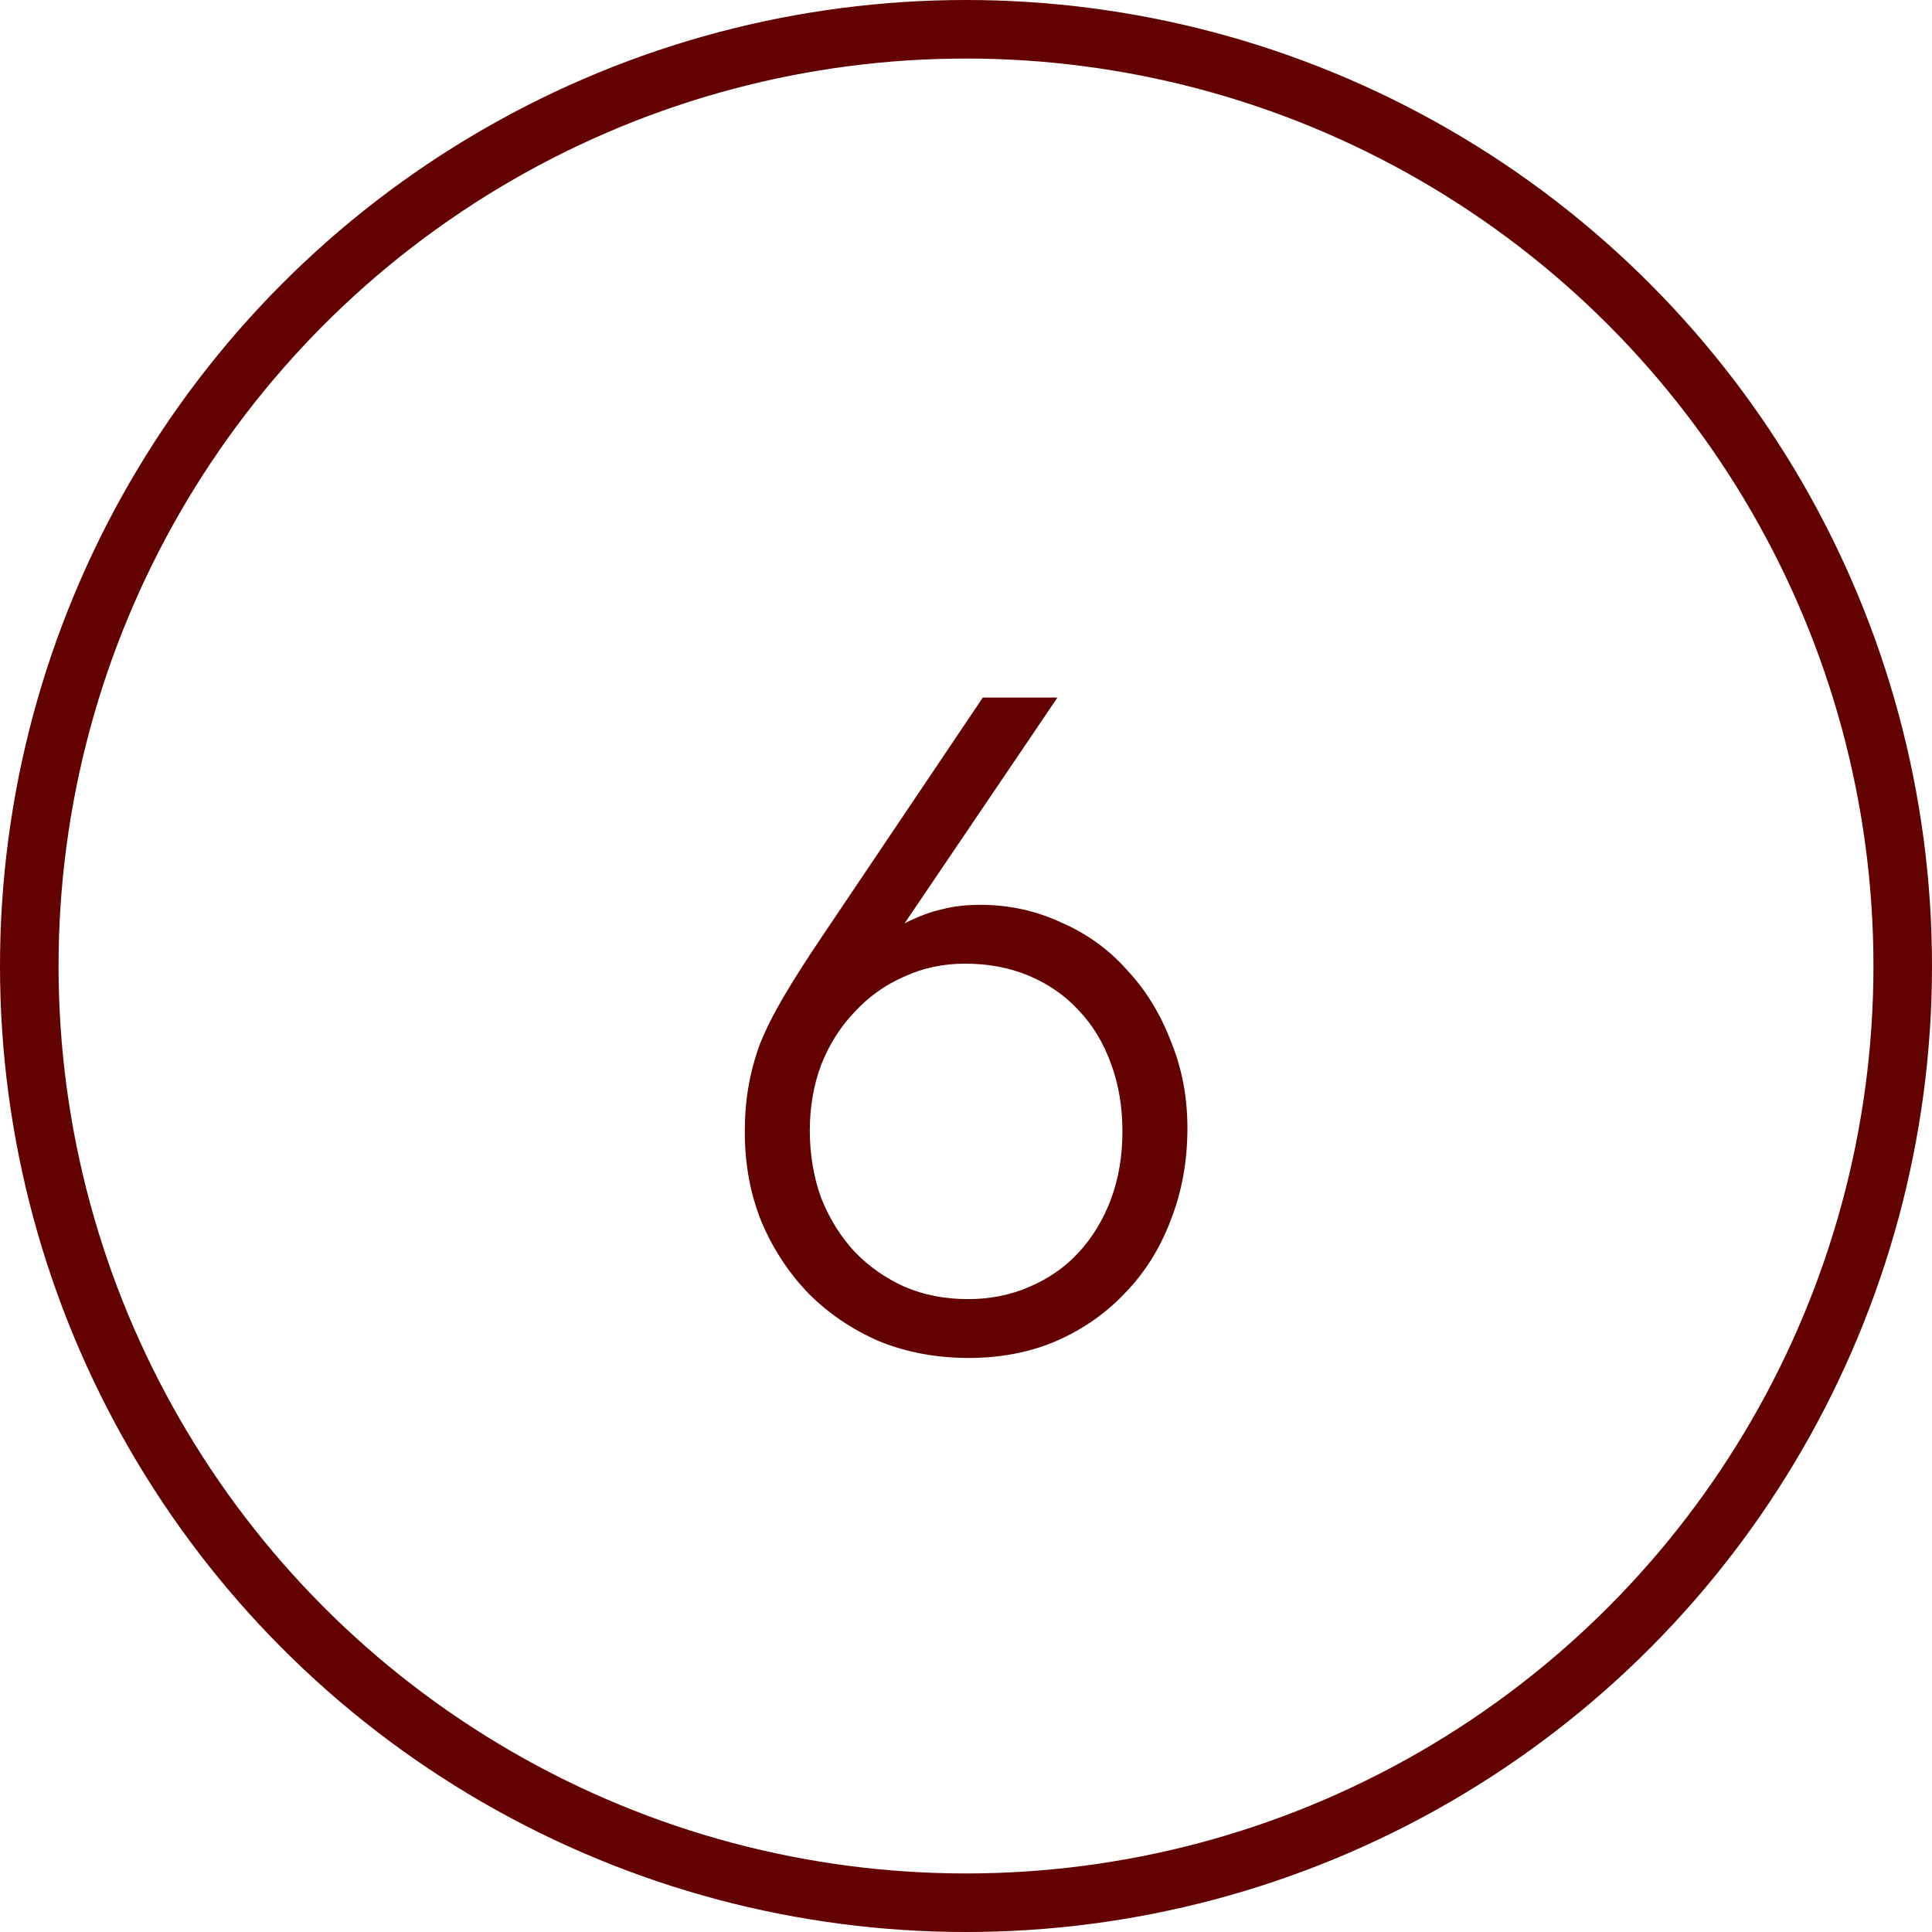
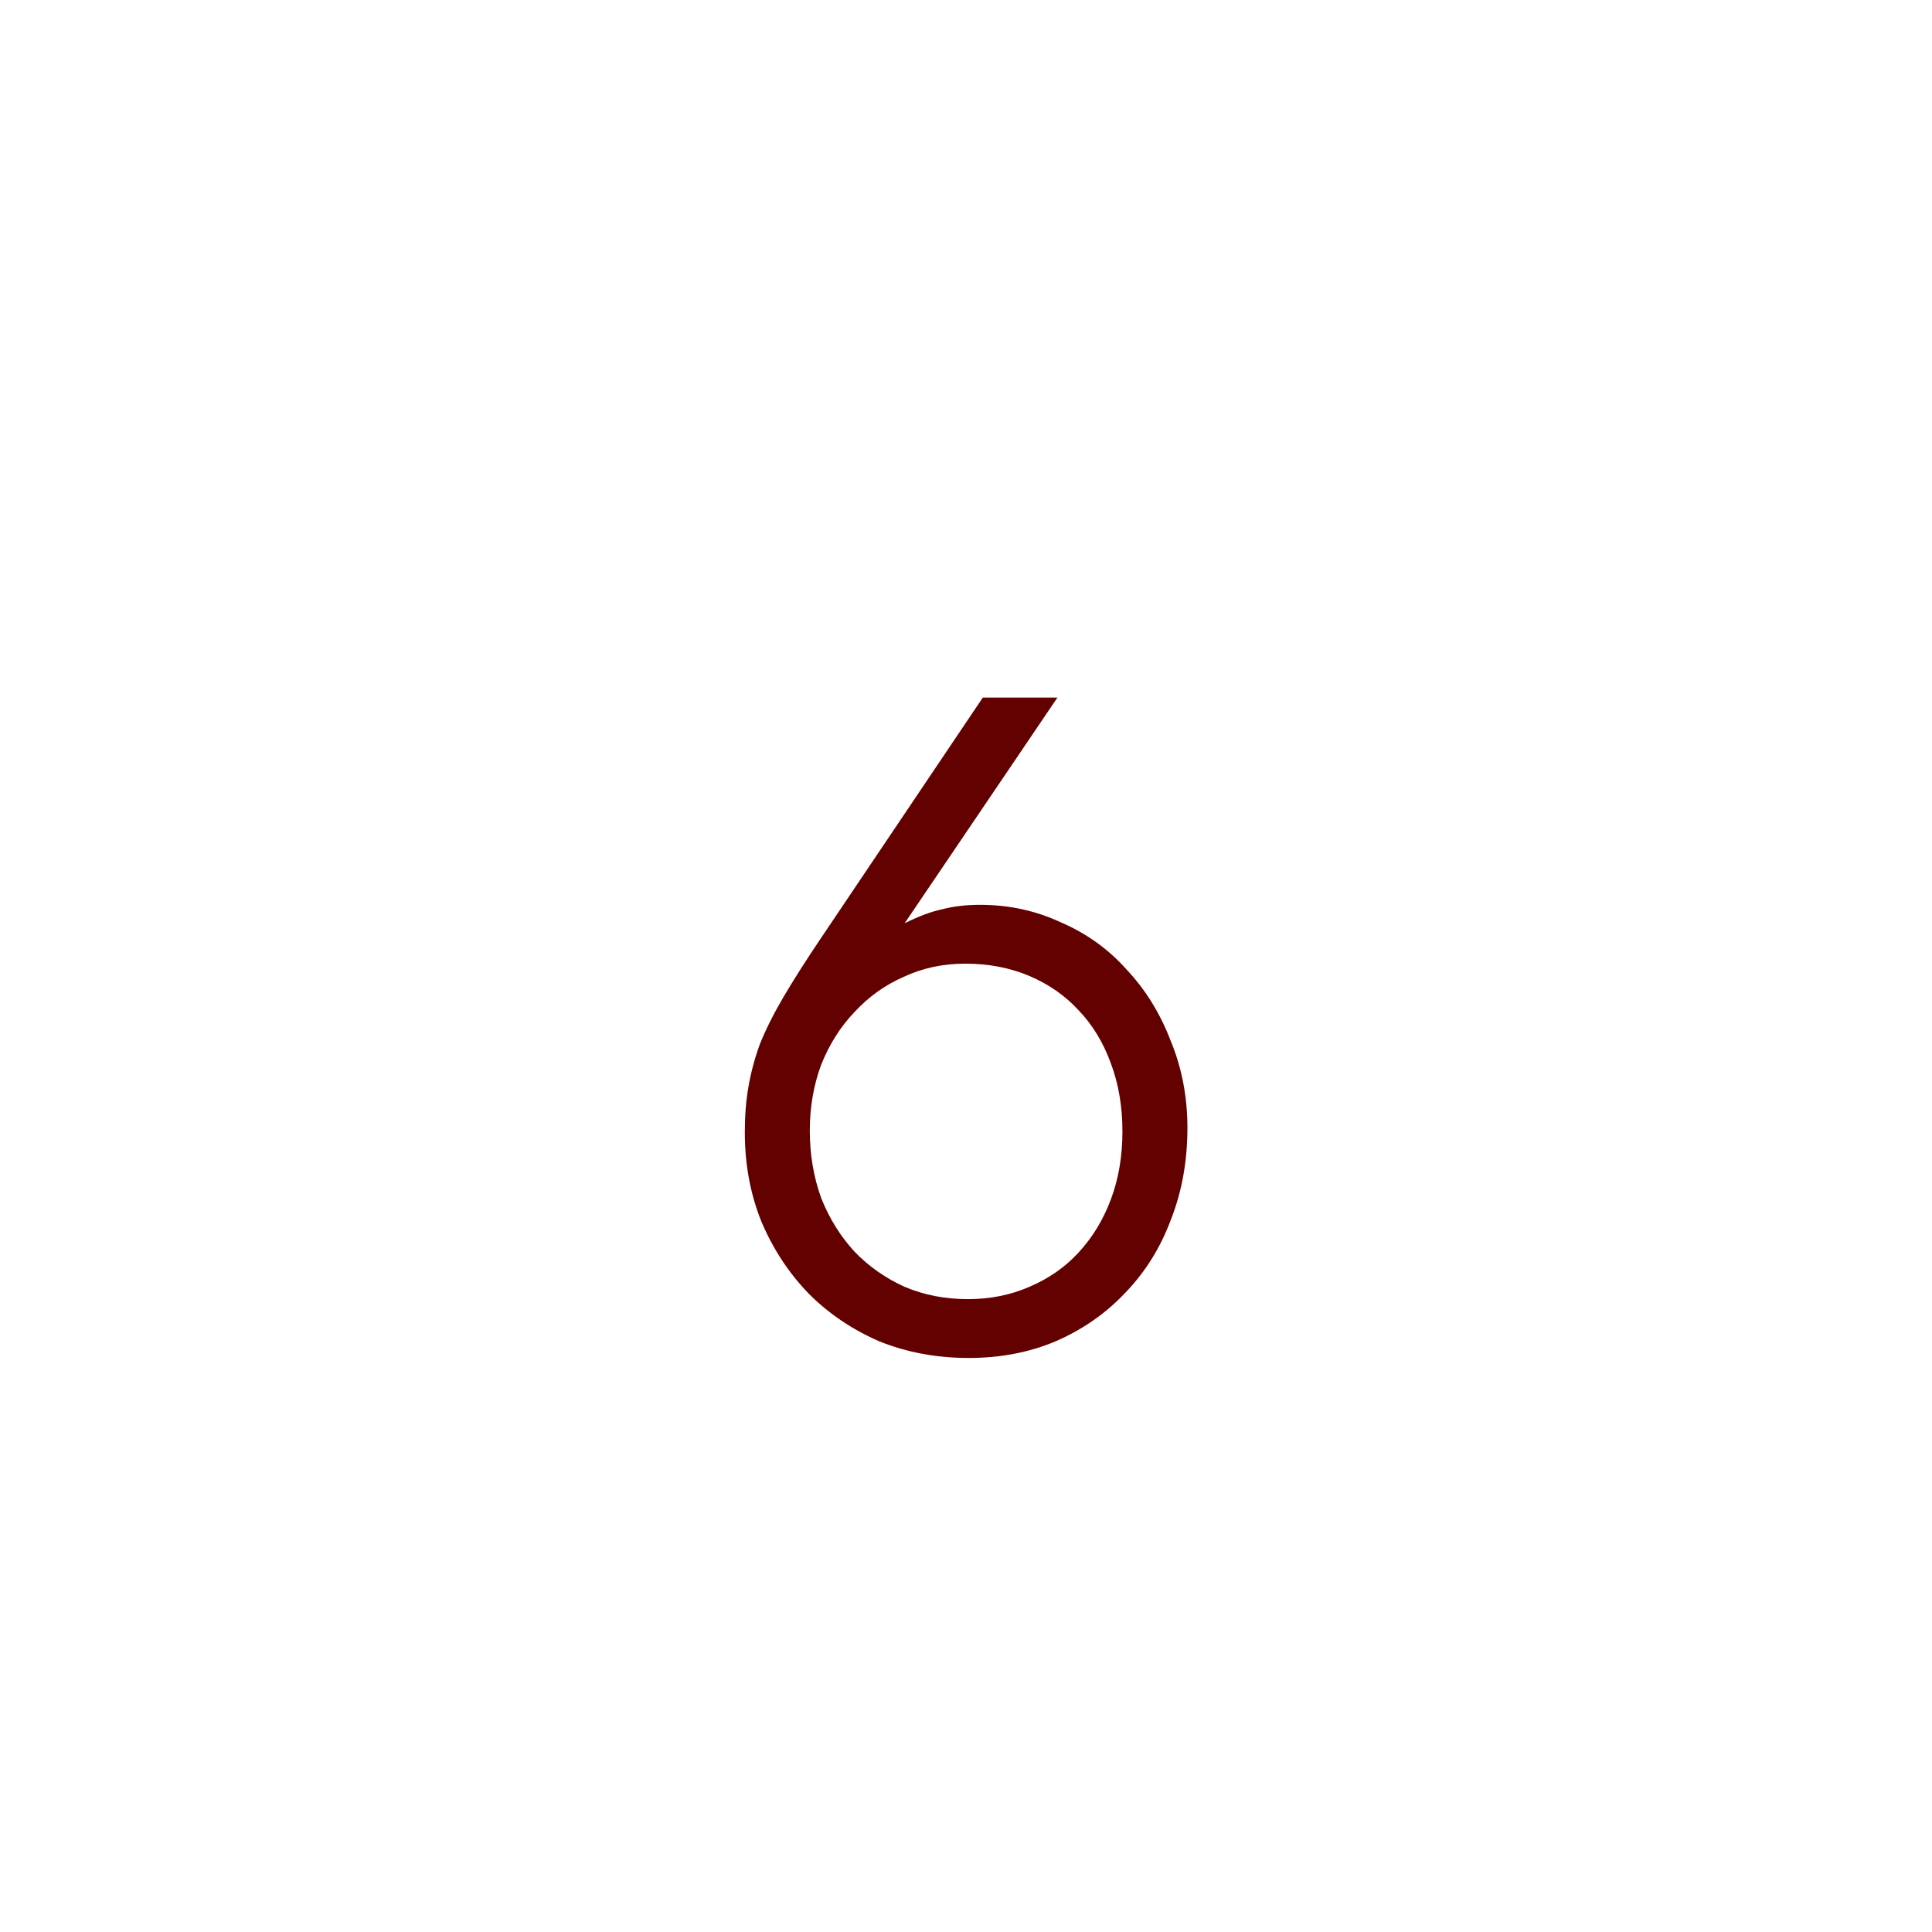
<svg xmlns="http://www.w3.org/2000/svg" width="33" height="33" viewBox="0 0 33 33" fill="none">
-   <circle cx="16.5" cy="16.5" r="16" stroke="#630100" />
  <path d="M16.787 11.915H18.062L15.452 15.77C15.692 15.65 15.907 15.57 16.097 15.53C16.287 15.48 16.502 15.455 16.742 15.455C17.232 15.455 17.692 15.555 18.122 15.755C18.562 15.945 18.937 16.215 19.247 16.565C19.567 16.905 19.817 17.31 19.997 17.78C20.187 18.24 20.282 18.735 20.282 19.265C20.282 19.835 20.187 20.36 19.997 20.84C19.817 21.32 19.557 21.735 19.217 22.085C18.887 22.435 18.492 22.71 18.032 22.91C17.582 23.1 17.087 23.195 16.547 23.195C15.997 23.195 15.487 23.1 15.017 22.91C14.557 22.71 14.157 22.44 13.817 22.1C13.477 21.75 13.207 21.34 13.007 20.87C12.817 20.4 12.722 19.89 12.722 19.34C12.722 19.06 12.742 18.805 12.782 18.575C12.822 18.335 12.887 18.09 12.977 17.84C13.077 17.59 13.212 17.32 13.382 17.03C13.552 16.74 13.772 16.395 14.042 15.995L16.787 11.915ZM16.532 22.19C16.912 22.19 17.262 22.12 17.582 21.98C17.912 21.84 18.192 21.645 18.422 21.395C18.662 21.135 18.847 20.83 18.977 20.48C19.107 20.13 19.172 19.745 19.172 19.325C19.172 18.905 19.107 18.52 18.977 18.17C18.847 17.81 18.662 17.505 18.422 17.255C18.192 17.005 17.912 16.81 17.582 16.67C17.252 16.53 16.887 16.46 16.487 16.46C16.107 16.46 15.757 16.535 15.437 16.685C15.117 16.825 14.837 17.025 14.597 17.285C14.357 17.535 14.167 17.835 14.027 18.185C13.897 18.535 13.832 18.91 13.832 19.31C13.832 19.72 13.897 20.105 14.027 20.465C14.167 20.815 14.357 21.12 14.597 21.38C14.837 21.63 15.122 21.83 15.452 21.98C15.782 22.12 16.142 22.19 16.532 22.19Z" fill="#630100" />
</svg>